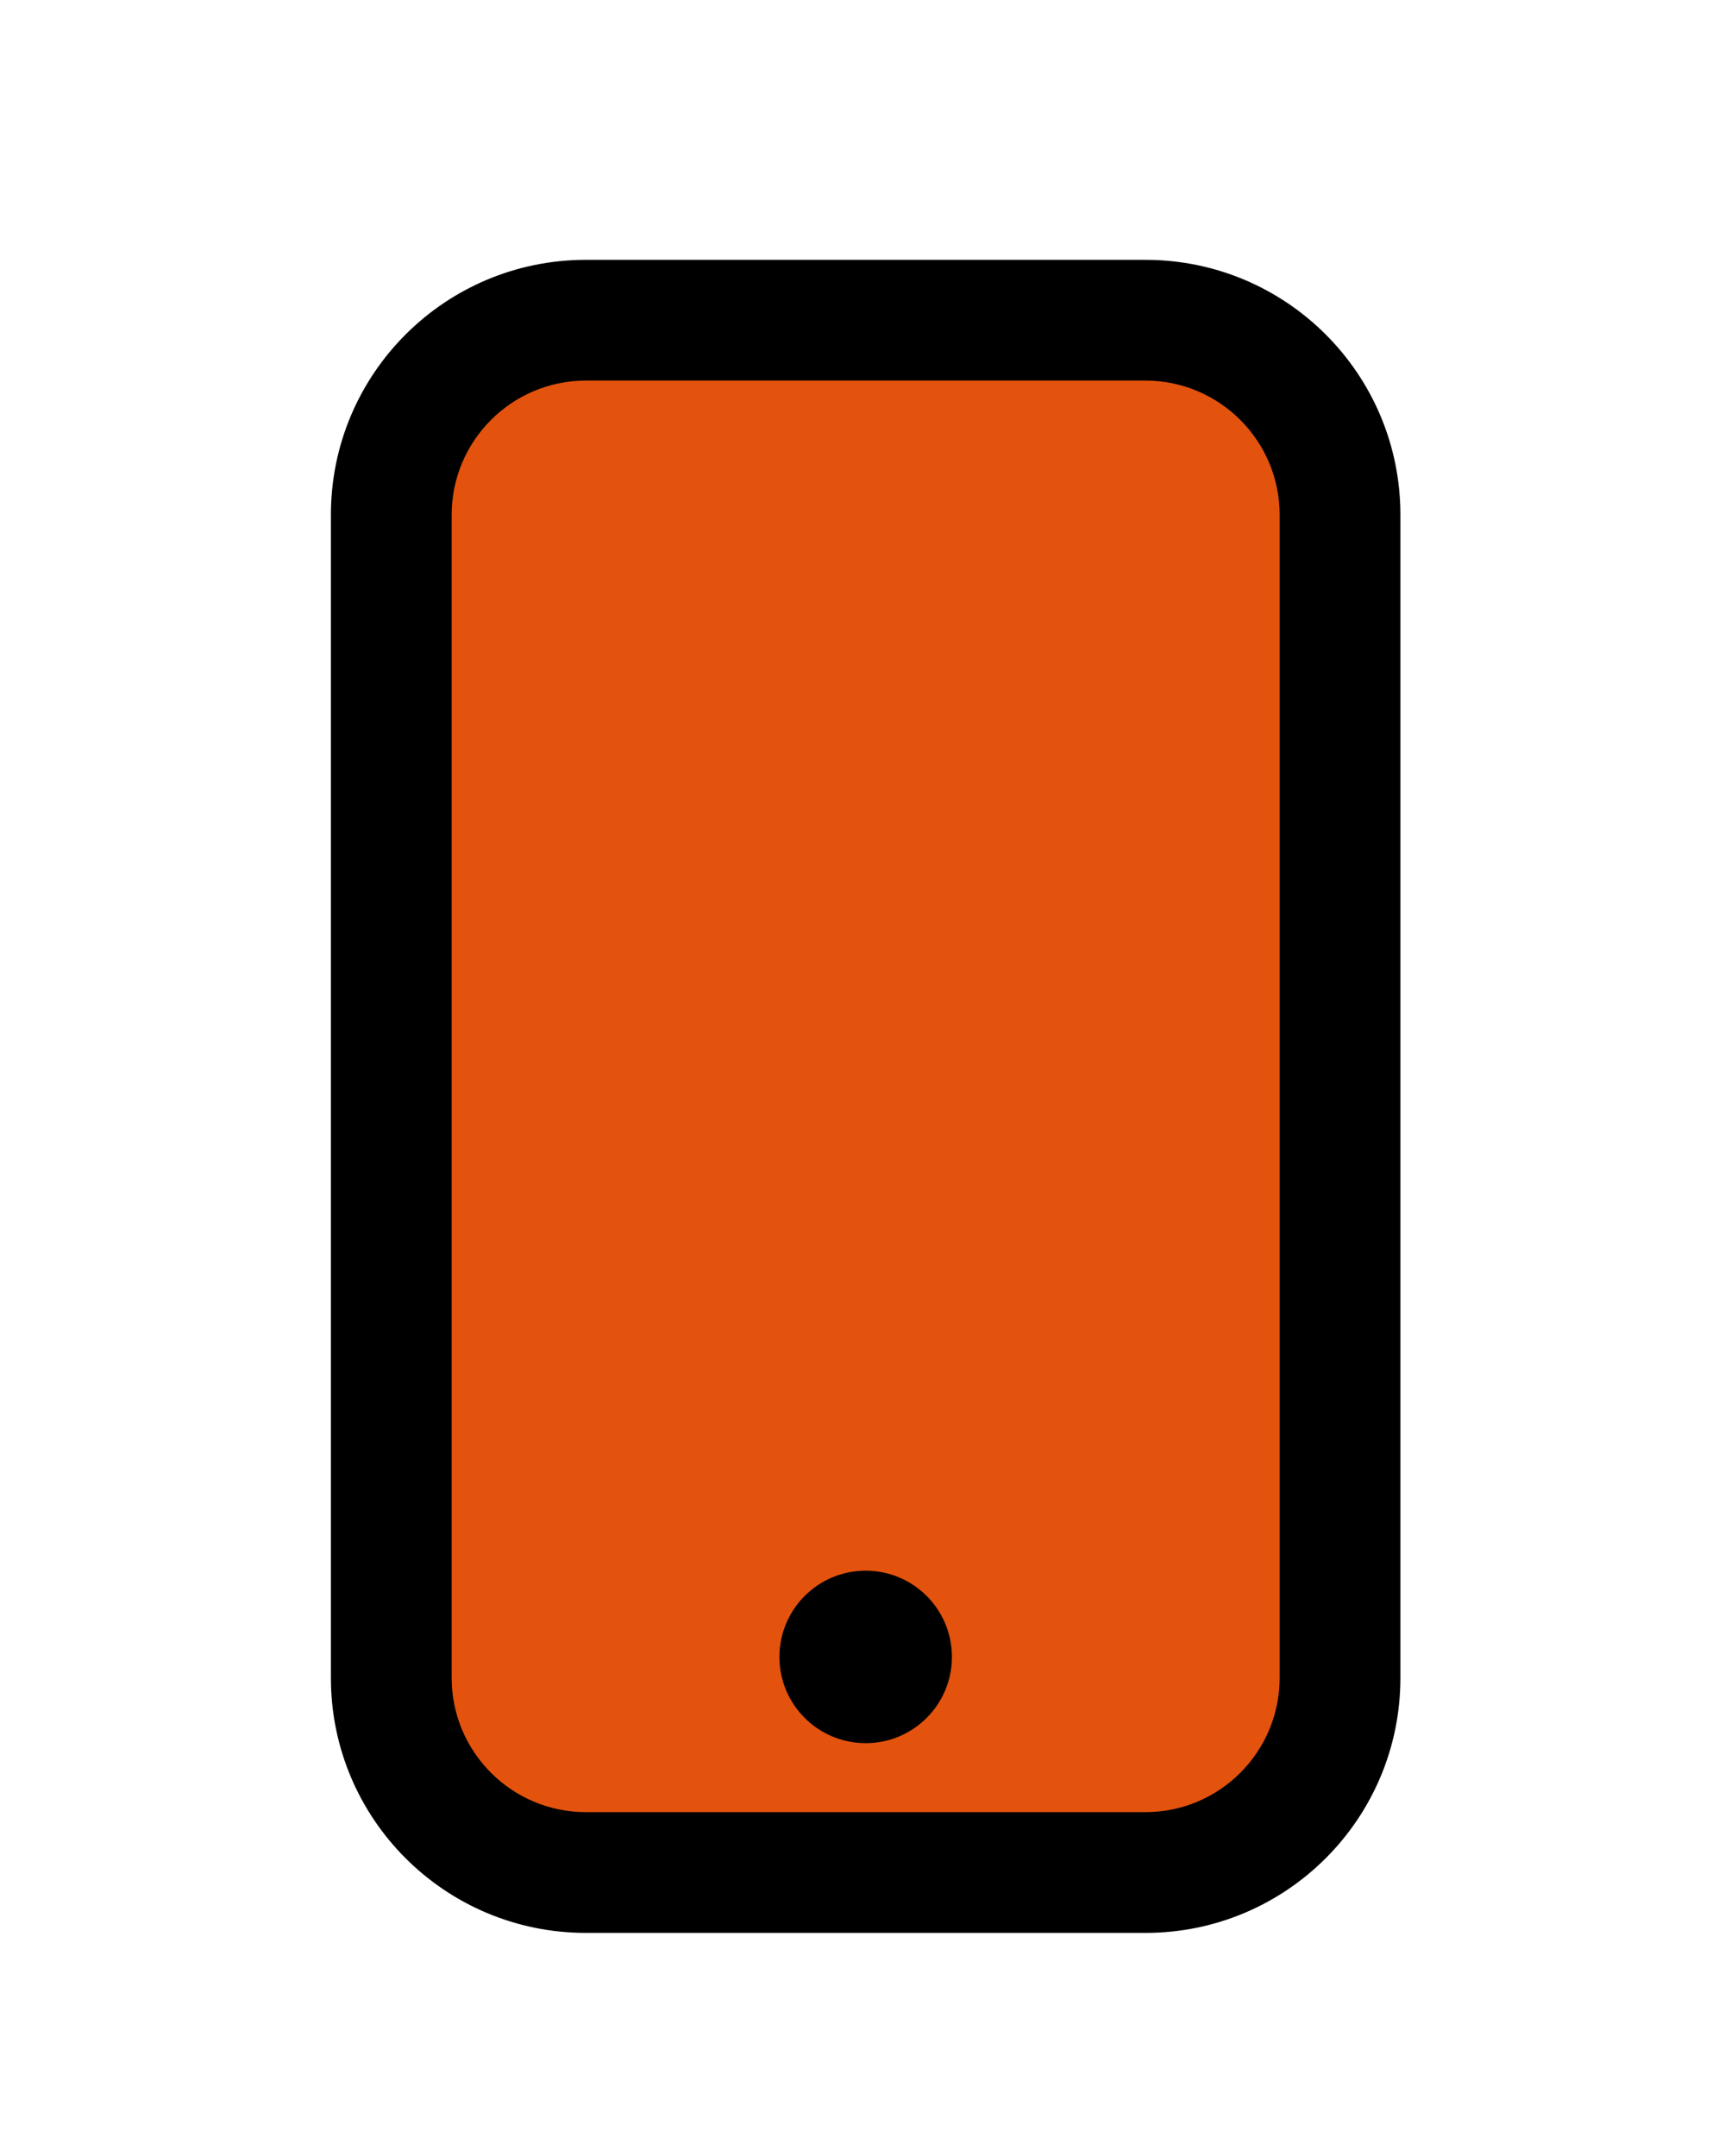
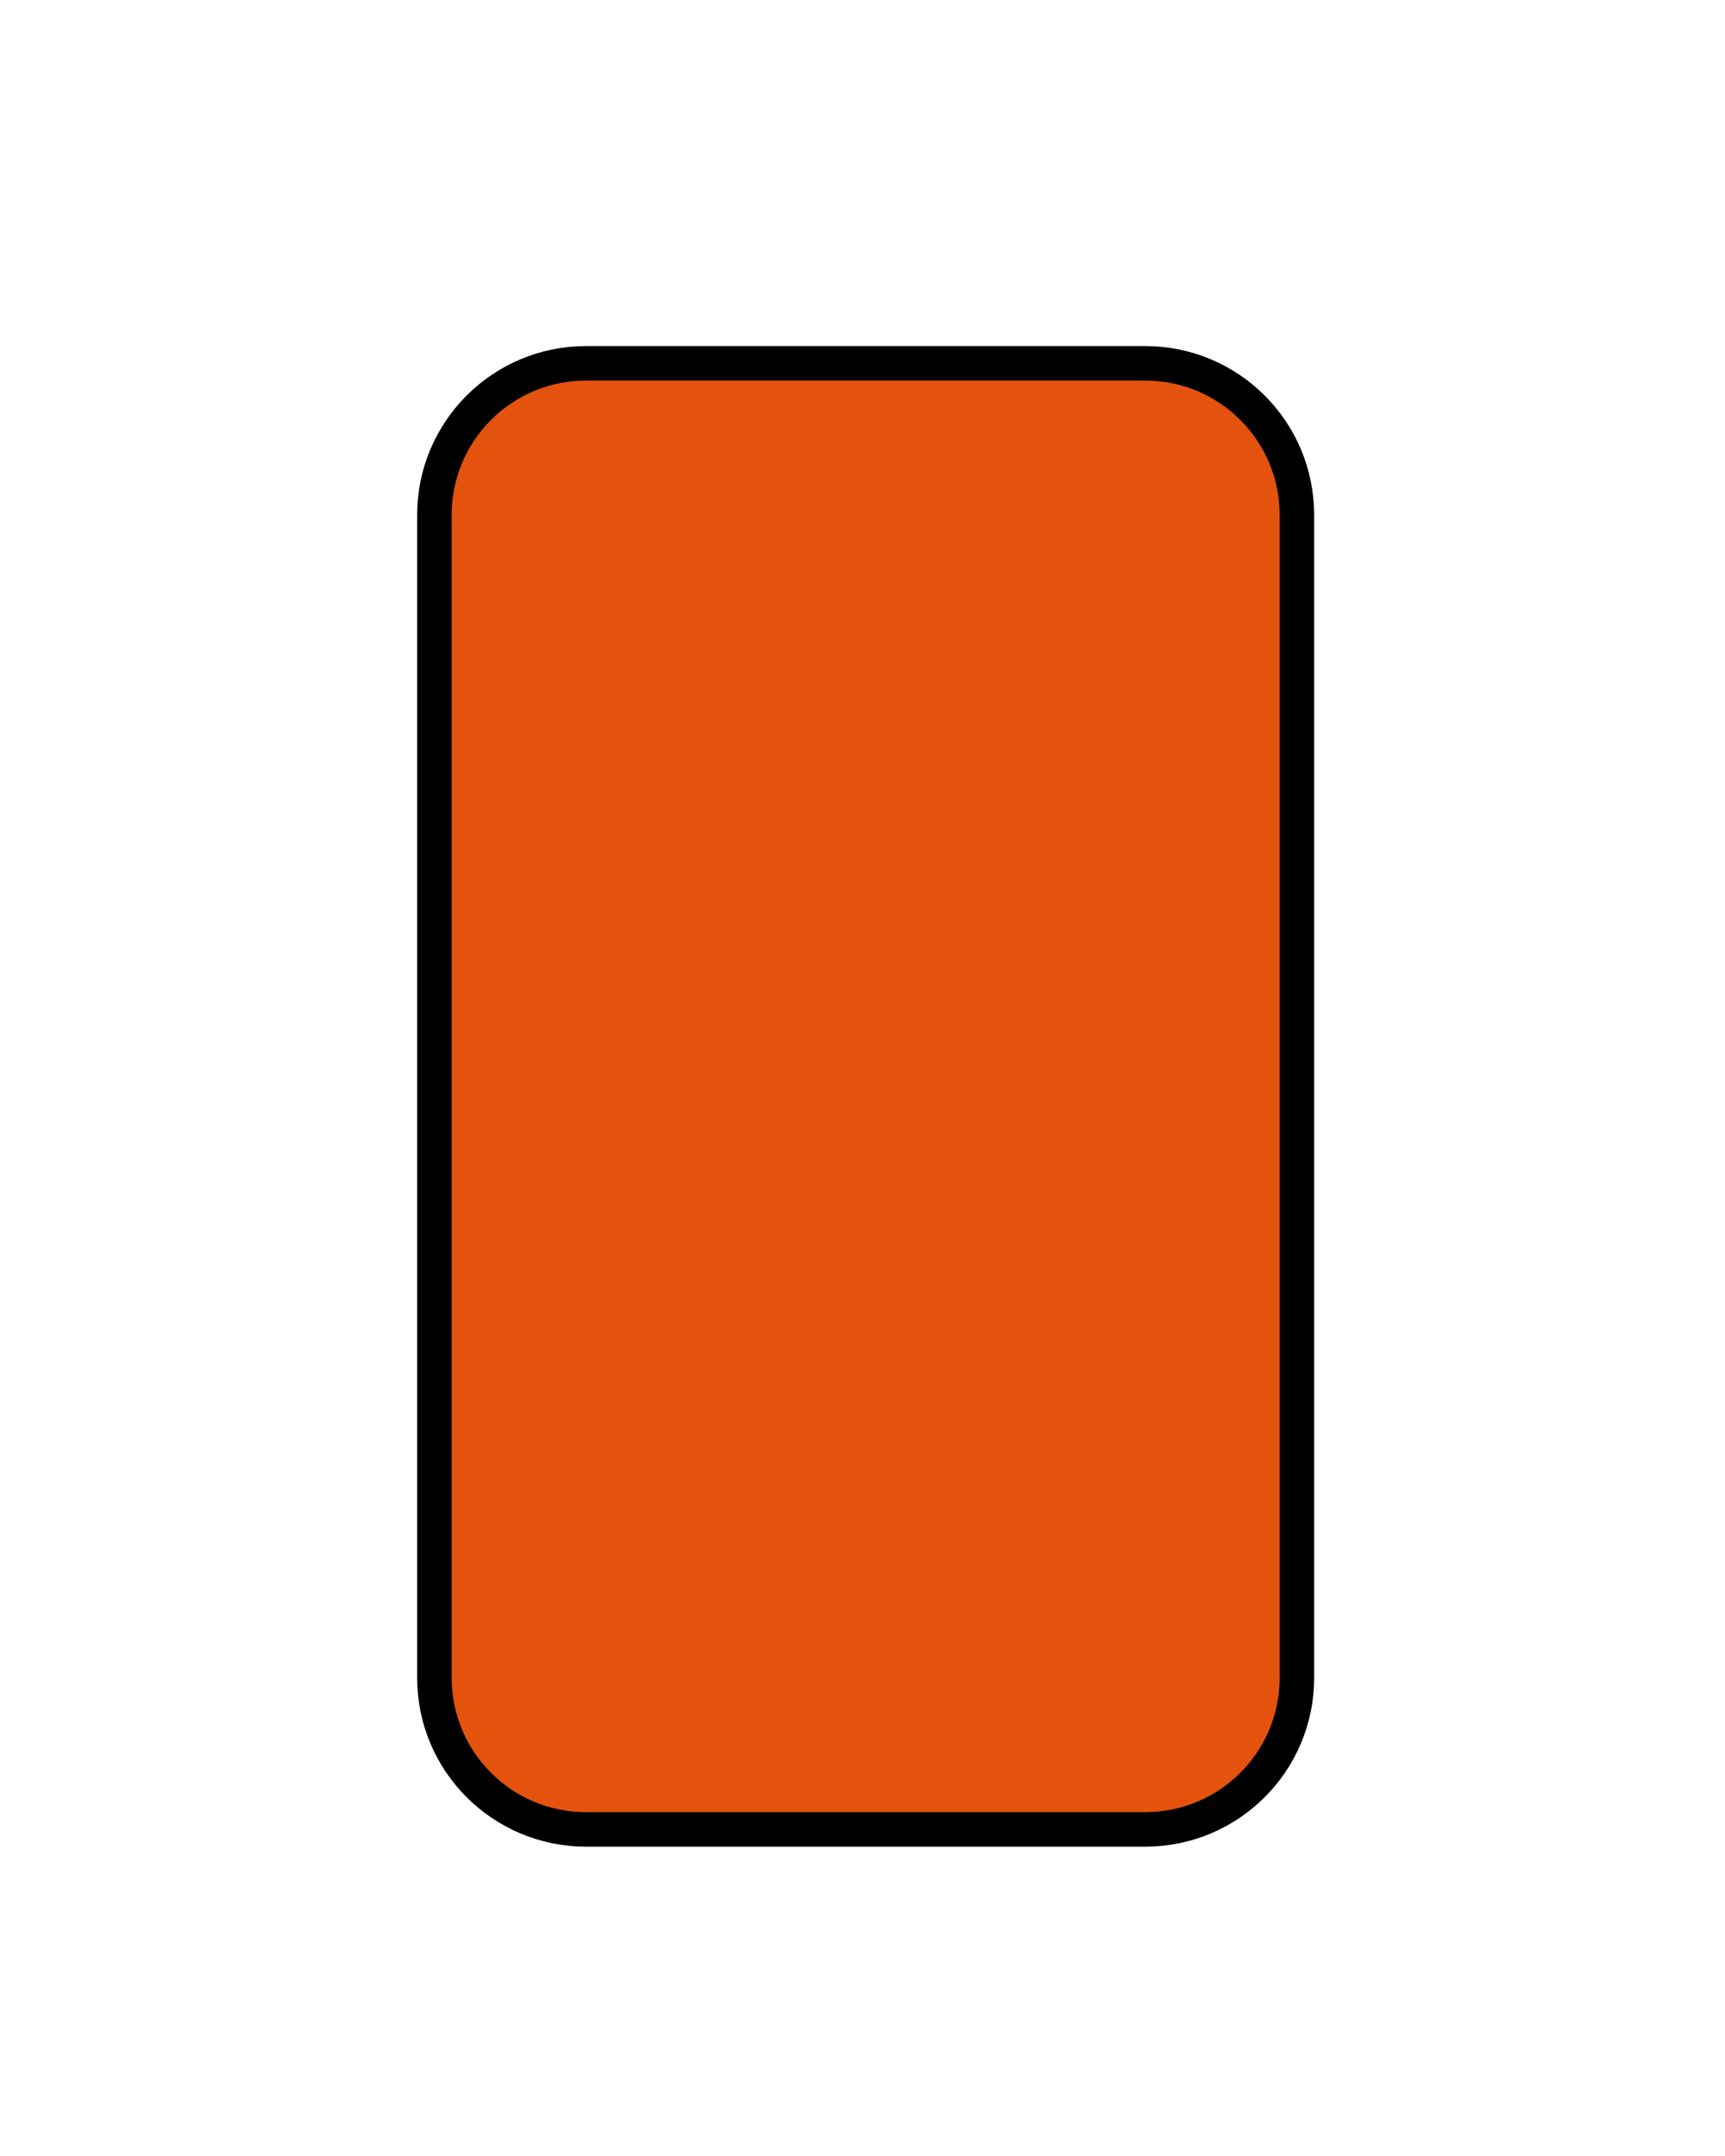
<svg xmlns="http://www.w3.org/2000/svg" id="Ebene_1" viewBox="0 0 100 125">
-   <path d="M66.413,16.065H33.953c-7.603,.005-13.764,6.167-13.77,13.77V97.295c.005,7.603,6.167,13.764,13.77,13.77h32.46c7.603-.005,13.764-6.167,13.77-13.77V29.835c-.005-7.603-6.167-13.764-13.77-13.77Z" style="stroke:#000; stroke-miterlimit:10; stroke-width:2px;" />
  <path d="M75.183,97.295c-.011,4.839-3.931,8.759-8.77,8.77H33.953c-4.839-.011-8.759-3.931-8.77-8.77V29.835c.011-4.839,3.931-8.759,8.77-8.77h32.46c4.839,.011,8.759,3.931,8.77,8.77V97.295Z" style="fill:#e3530e; stroke:#000; stroke-miterlimit:10; stroke-width:2px;" />
-   <circle cx="50.184" cy="96.065" r="5" />
</svg>